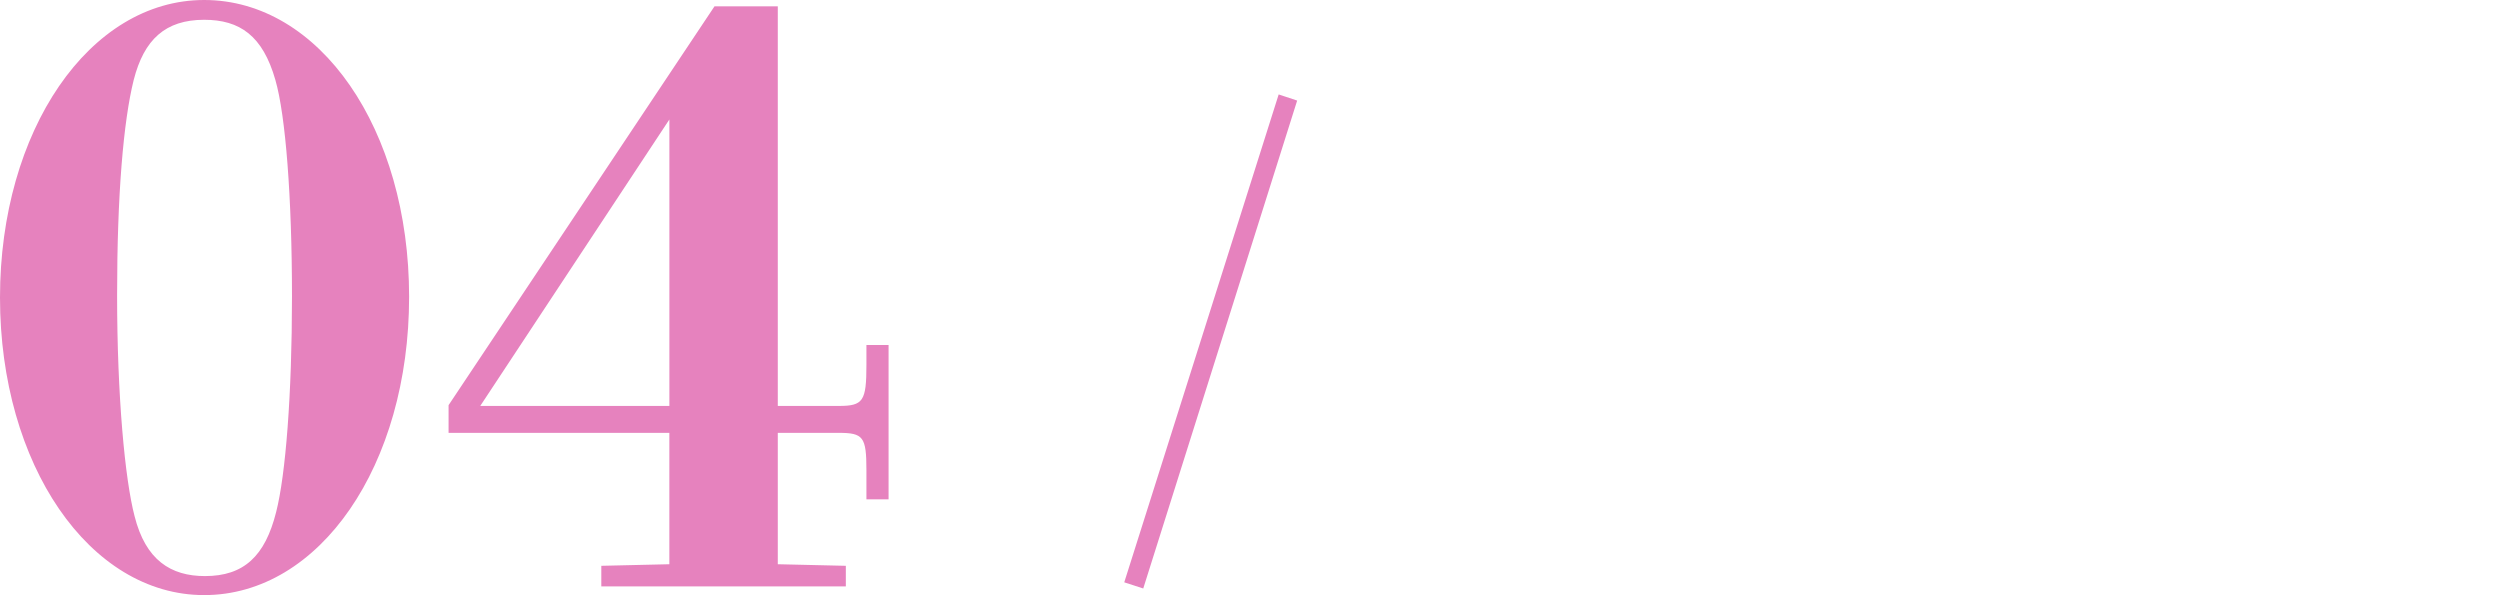
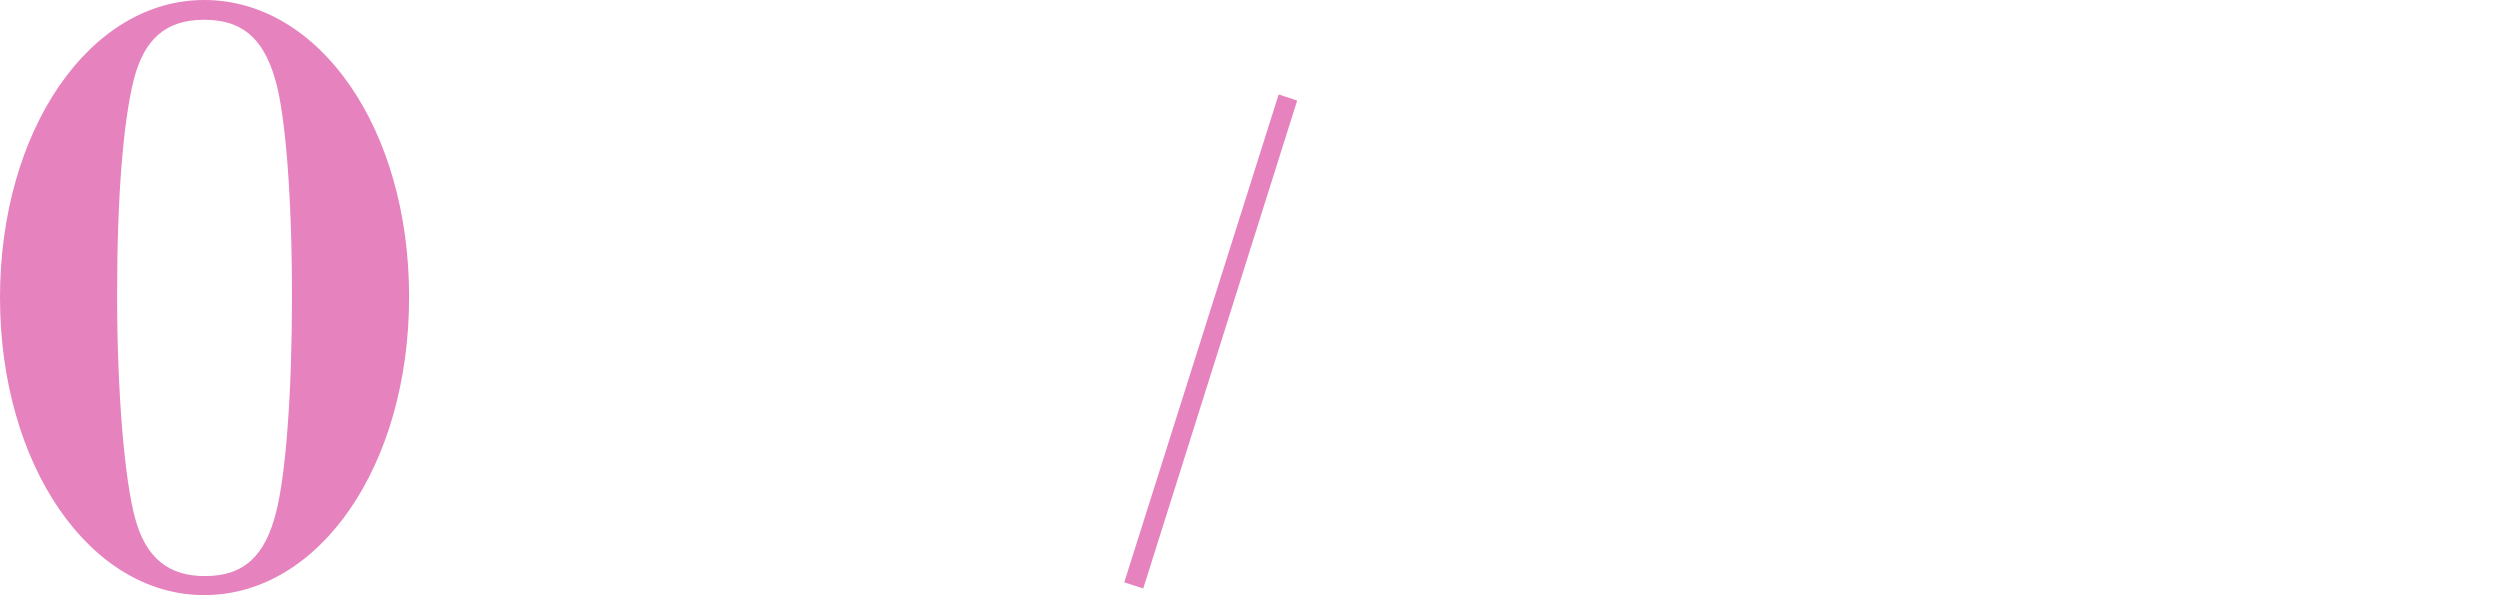
<svg xmlns="http://www.w3.org/2000/svg" id="_レイヤー_2" data-name="レイヤー 2" viewBox="0 0 103.353 24.602">
  <defs>
    <style>
      .cls-1 {
        fill: none;
      }

      .cls-2 {
        fill: #e682be;
      }
    </style>
  </defs>
  <g id="_レイヤー_1-2" data-name="レイヤー 1">
    <g>
      <path class="cls-2" d="M8.44,24.602C3.697,24.602,0,19.203,0,12.301S3.697,0,8.44,0c4.776,0,8.473,5.332,8.473,12.268,0,6.969-3.697,12.334-8.473,12.334ZM5.561,21.33c.458,1.832,1.505,2.486,2.912,2.486,1.603,0,2.486-.818,2.944-2.65.393-1.537.654-4.875.654-8.898,0-4.09-.262-7.492-.687-8.964-.523-1.832-1.472-2.486-2.944-2.486-1.603,0-2.486.817-2.912,2.486-.425,1.701-.687,4.743-.687,8.898,0,4.188.327,7.622.72,9.128Z" />
-       <path class="cls-2" d="M29.538.262h2.617v16.52h2.519c1.014,0,1.145-.196,1.145-1.701v-.817h.916v6.379h-.916v-1.211c0-1.373-.131-1.537-1.145-1.537h-2.519v5.431l2.813.065v.851h-10.109v-.851l2.813-.065v-5.431h-9.127v-1.145L29.538.262ZM19.854,16.782h7.819V4.939l-7.819,11.843Z" />
      <path class="cls-2" d="M53.626,4.158l-6.363,20.171-.785-.255,6.384-20.17.764.254Z" />
    </g>
-     <rect class="cls-1" x="12.354" y="12.256" width="91" height="5" />
  </g>
</svg>